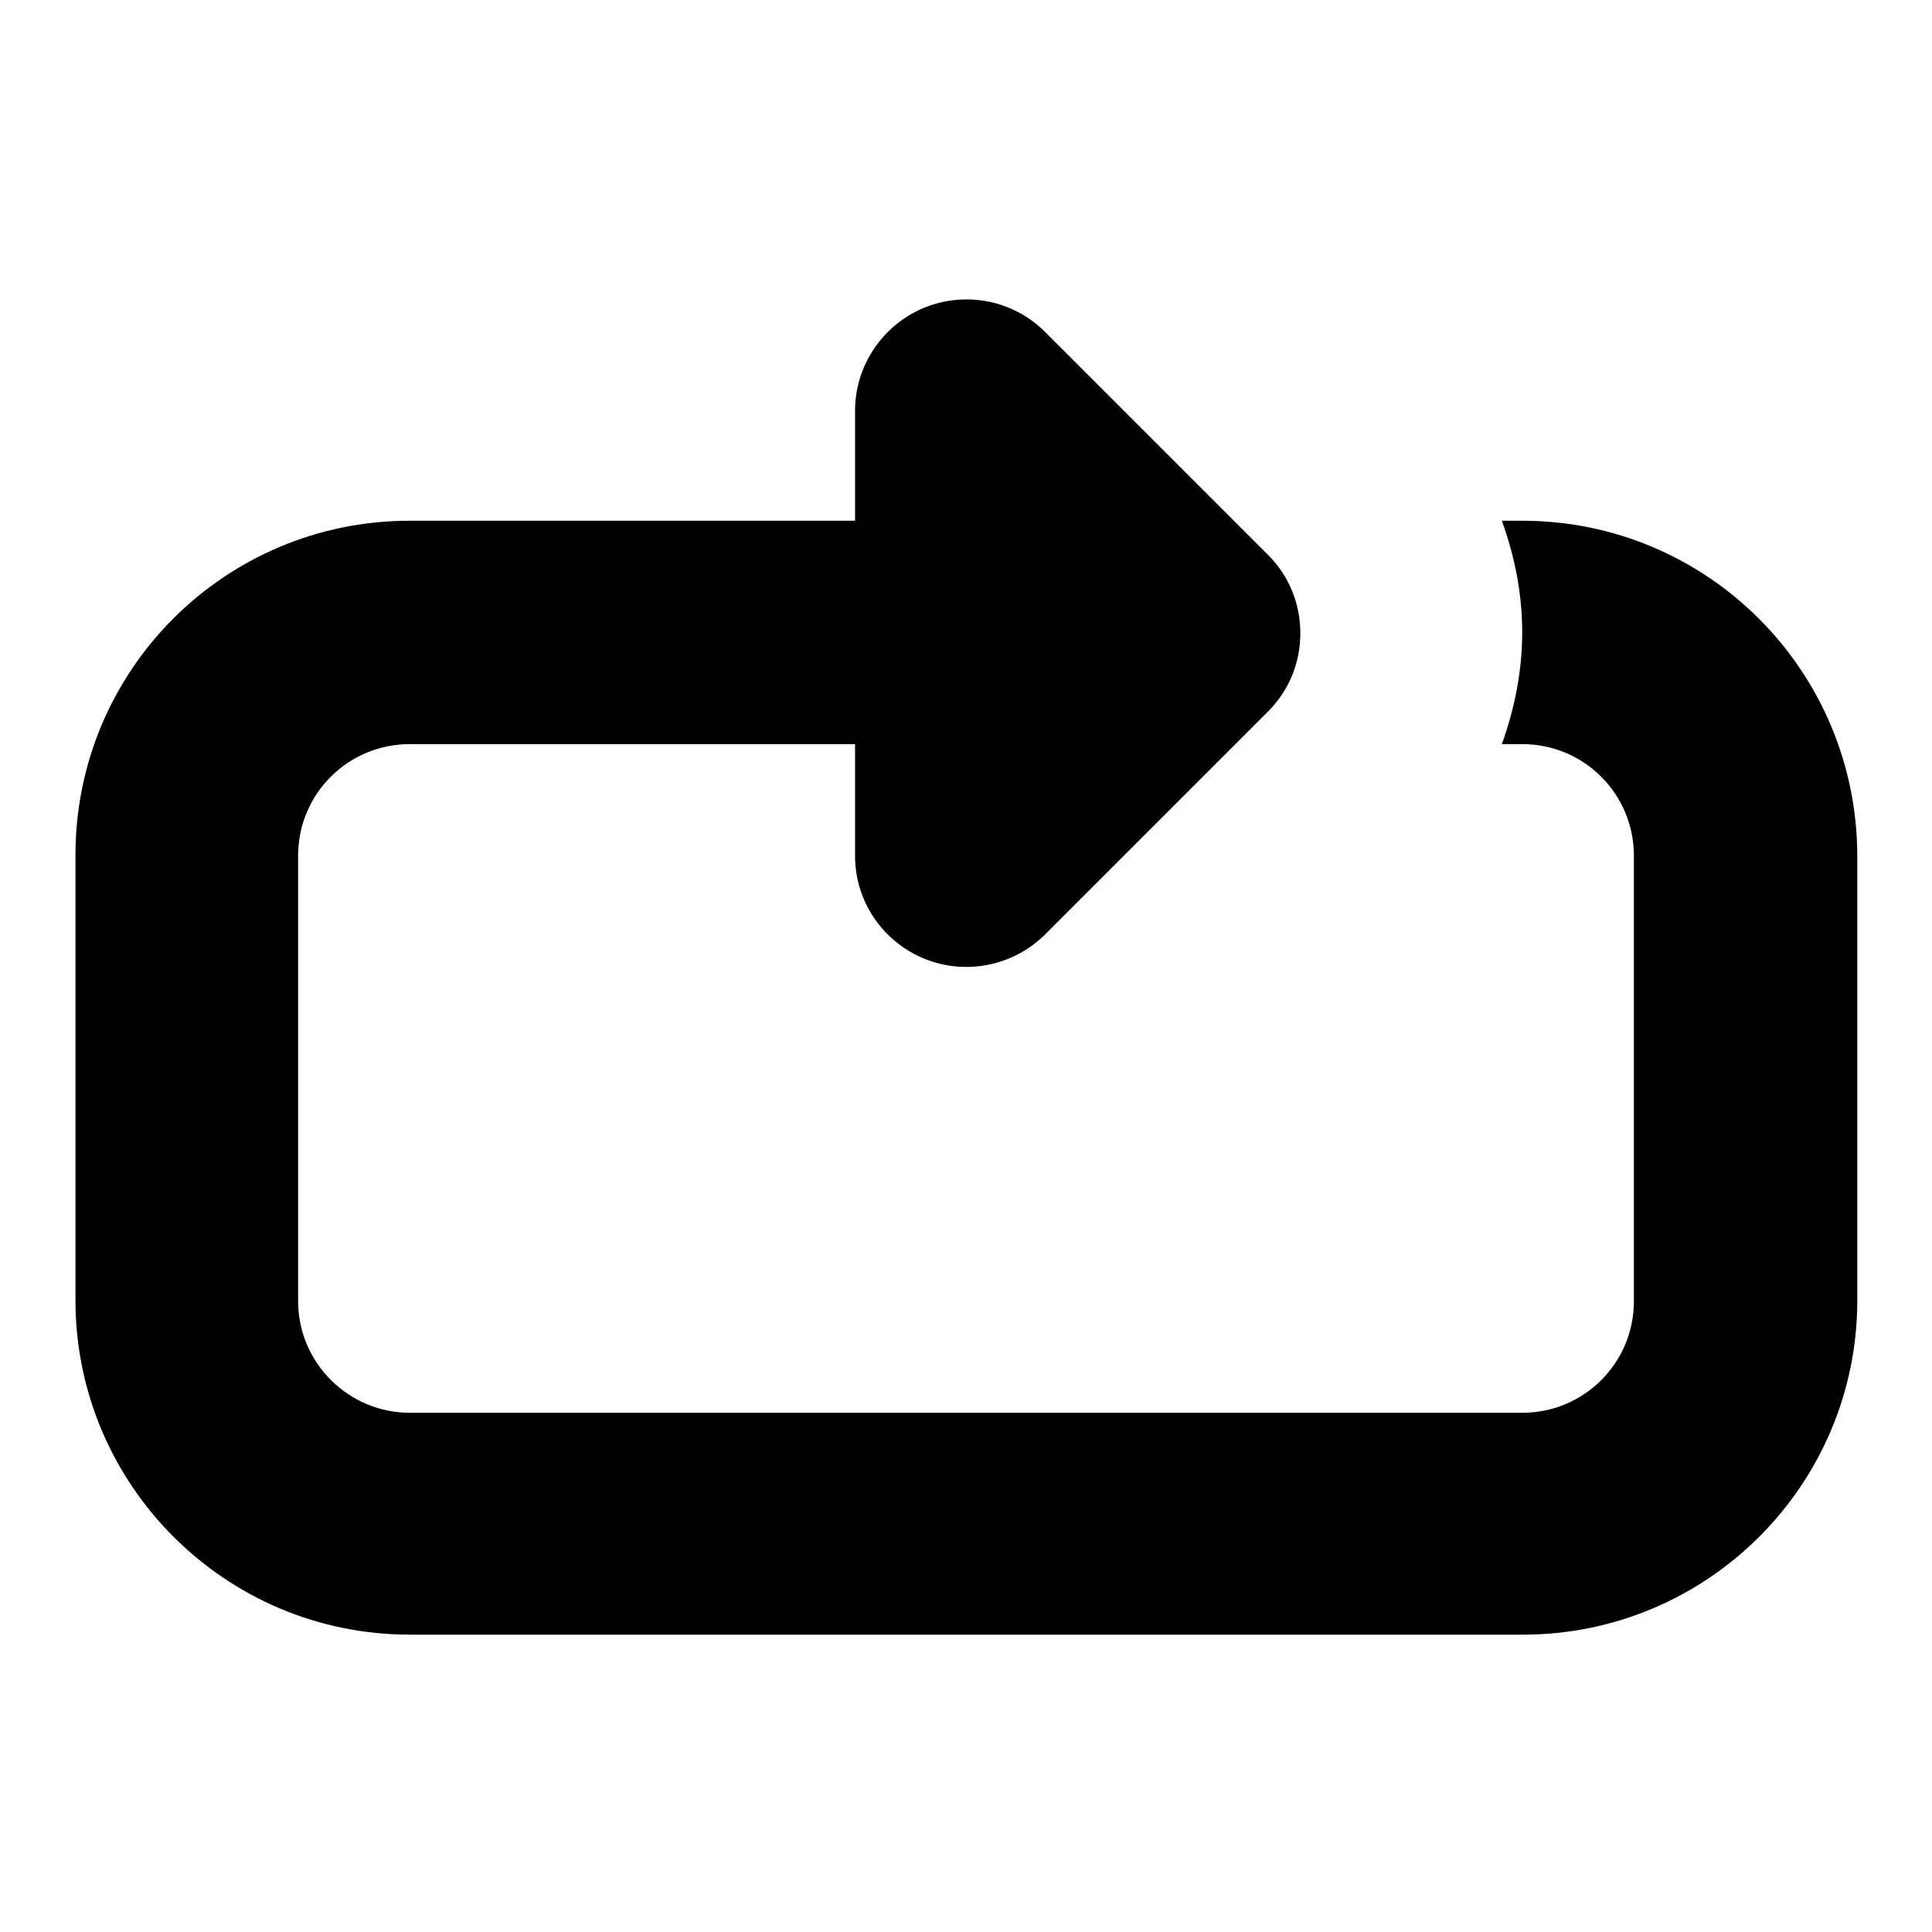
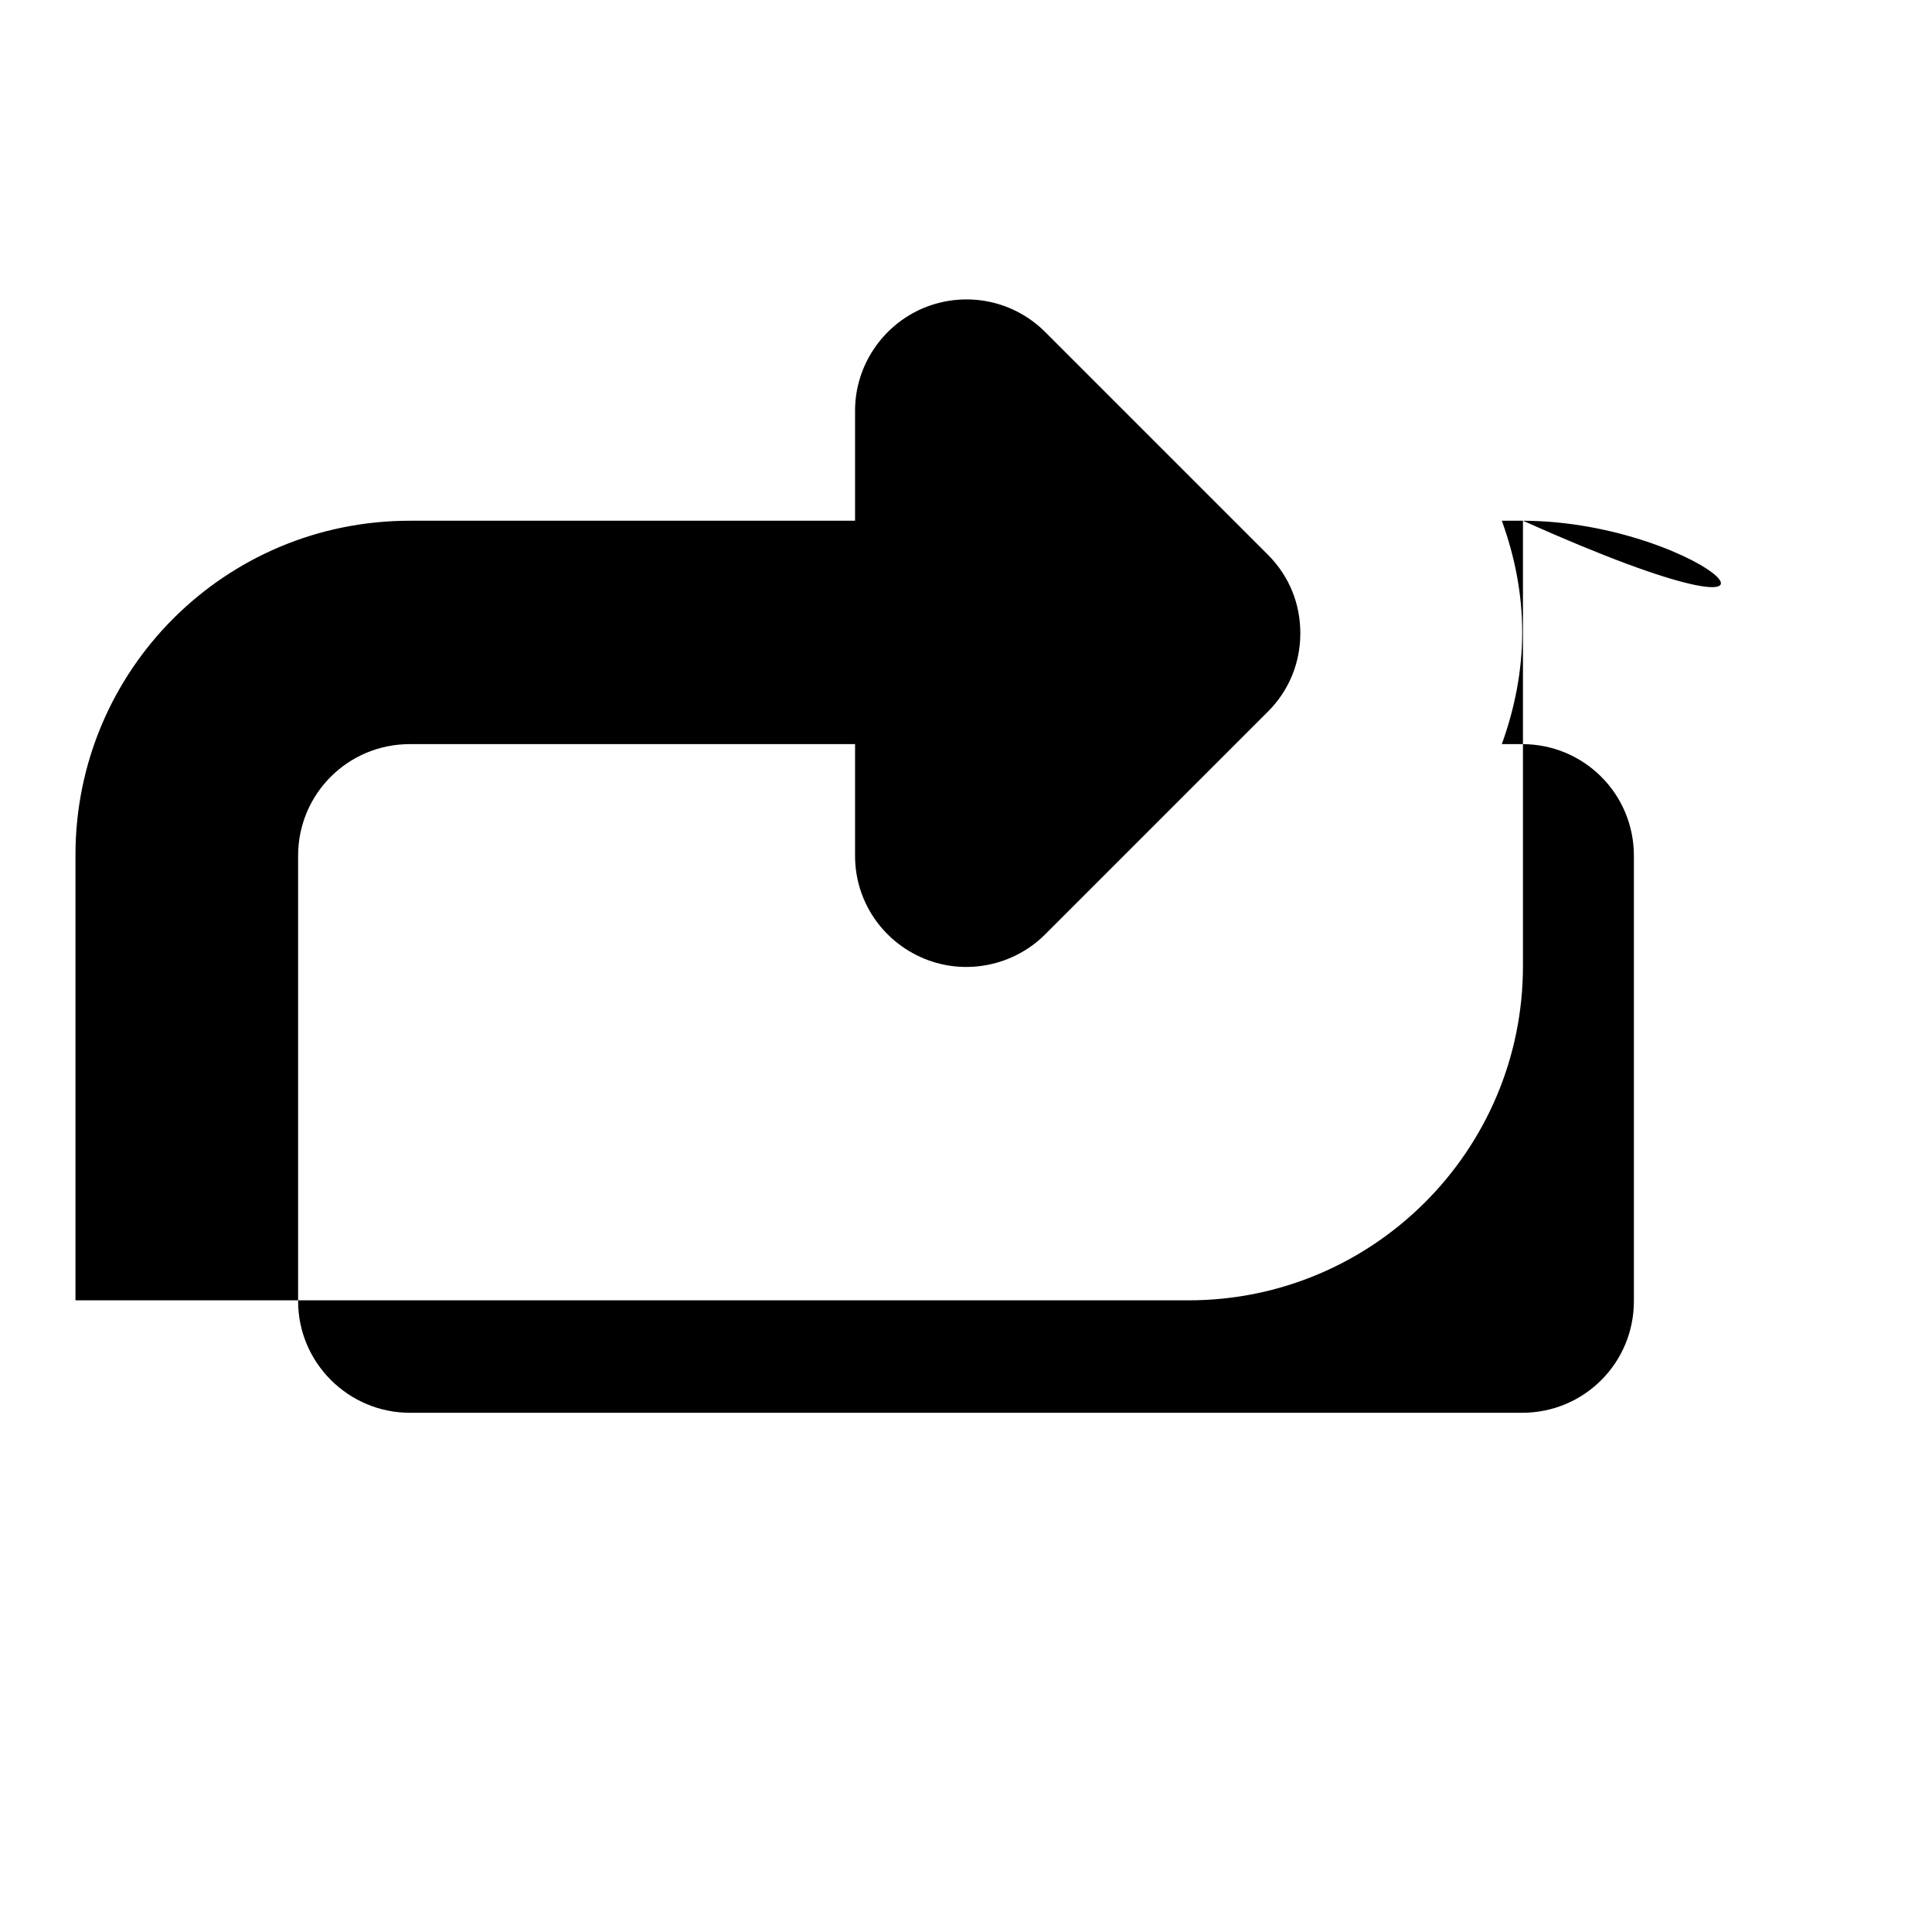
<svg xmlns="http://www.w3.org/2000/svg" version="1.1" x="0px" y="0px" viewBox="0 0 256 256" enable-background="new 0 0 256 256" xml:space="preserve">
  <g>
    <g>
-       <path fill="#000000" d="M201.7,69h-2.7c1.7,4.7,2.7,9.6,2.7,14.8c0,5.1-1,10.1-2.7,14.8h2.7c8.2,0,14.8,6.6,14.8,14.8v59c0,8.2-6.6,14.8-14.8,14.8H54.3c-8.1,0-14.8-6.6-14.8-14.8v-59c0-8.2,6.6-14.8,14.8-14.8h59v14.8c0,6,3.6,11.3,9.1,13.6c5.5,2.3,11.9,1,16.1-3.2l29.5-29.5c2.9-2.9,4.3-6.6,4.3-10.4c0-3.8-1.4-7.5-4.3-10.4l-29.5-29.5c-4.2-4.2-10.5-5.5-16.1-3.2c-5.5,2.3-9.1,7.7-9.1,13.6V69h-59C29.8,69,10,88.8,10,113.3v59c0,24.4,19.8,44.3,44.3,44.3h147.5c24.4,0,44.3-19.8,44.3-44.3v-59C246,88.8,226.2,69,201.7,69z" />
+       <path fill="#000000" d="M201.7,69h-2.7c1.7,4.7,2.7,9.6,2.7,14.8c0,5.1-1,10.1-2.7,14.8h2.7c8.2,0,14.8,6.6,14.8,14.8v59c0,8.2-6.6,14.8-14.8,14.8H54.3c-8.1,0-14.8-6.6-14.8-14.8v-59c0-8.2,6.6-14.8,14.8-14.8h59v14.8c0,6,3.6,11.3,9.1,13.6c5.5,2.3,11.9,1,16.1-3.2l29.5-29.5c2.9-2.9,4.3-6.6,4.3-10.4c0-3.8-1.4-7.5-4.3-10.4l-29.5-29.5c-4.2-4.2-10.5-5.5-16.1-3.2c-5.5,2.3-9.1,7.7-9.1,13.6V69h-59C29.8,69,10,88.8,10,113.3v59h147.5c24.4,0,44.3-19.8,44.3-44.3v-59C246,88.8,226.2,69,201.7,69z" />
    </g>
  </g>
</svg>